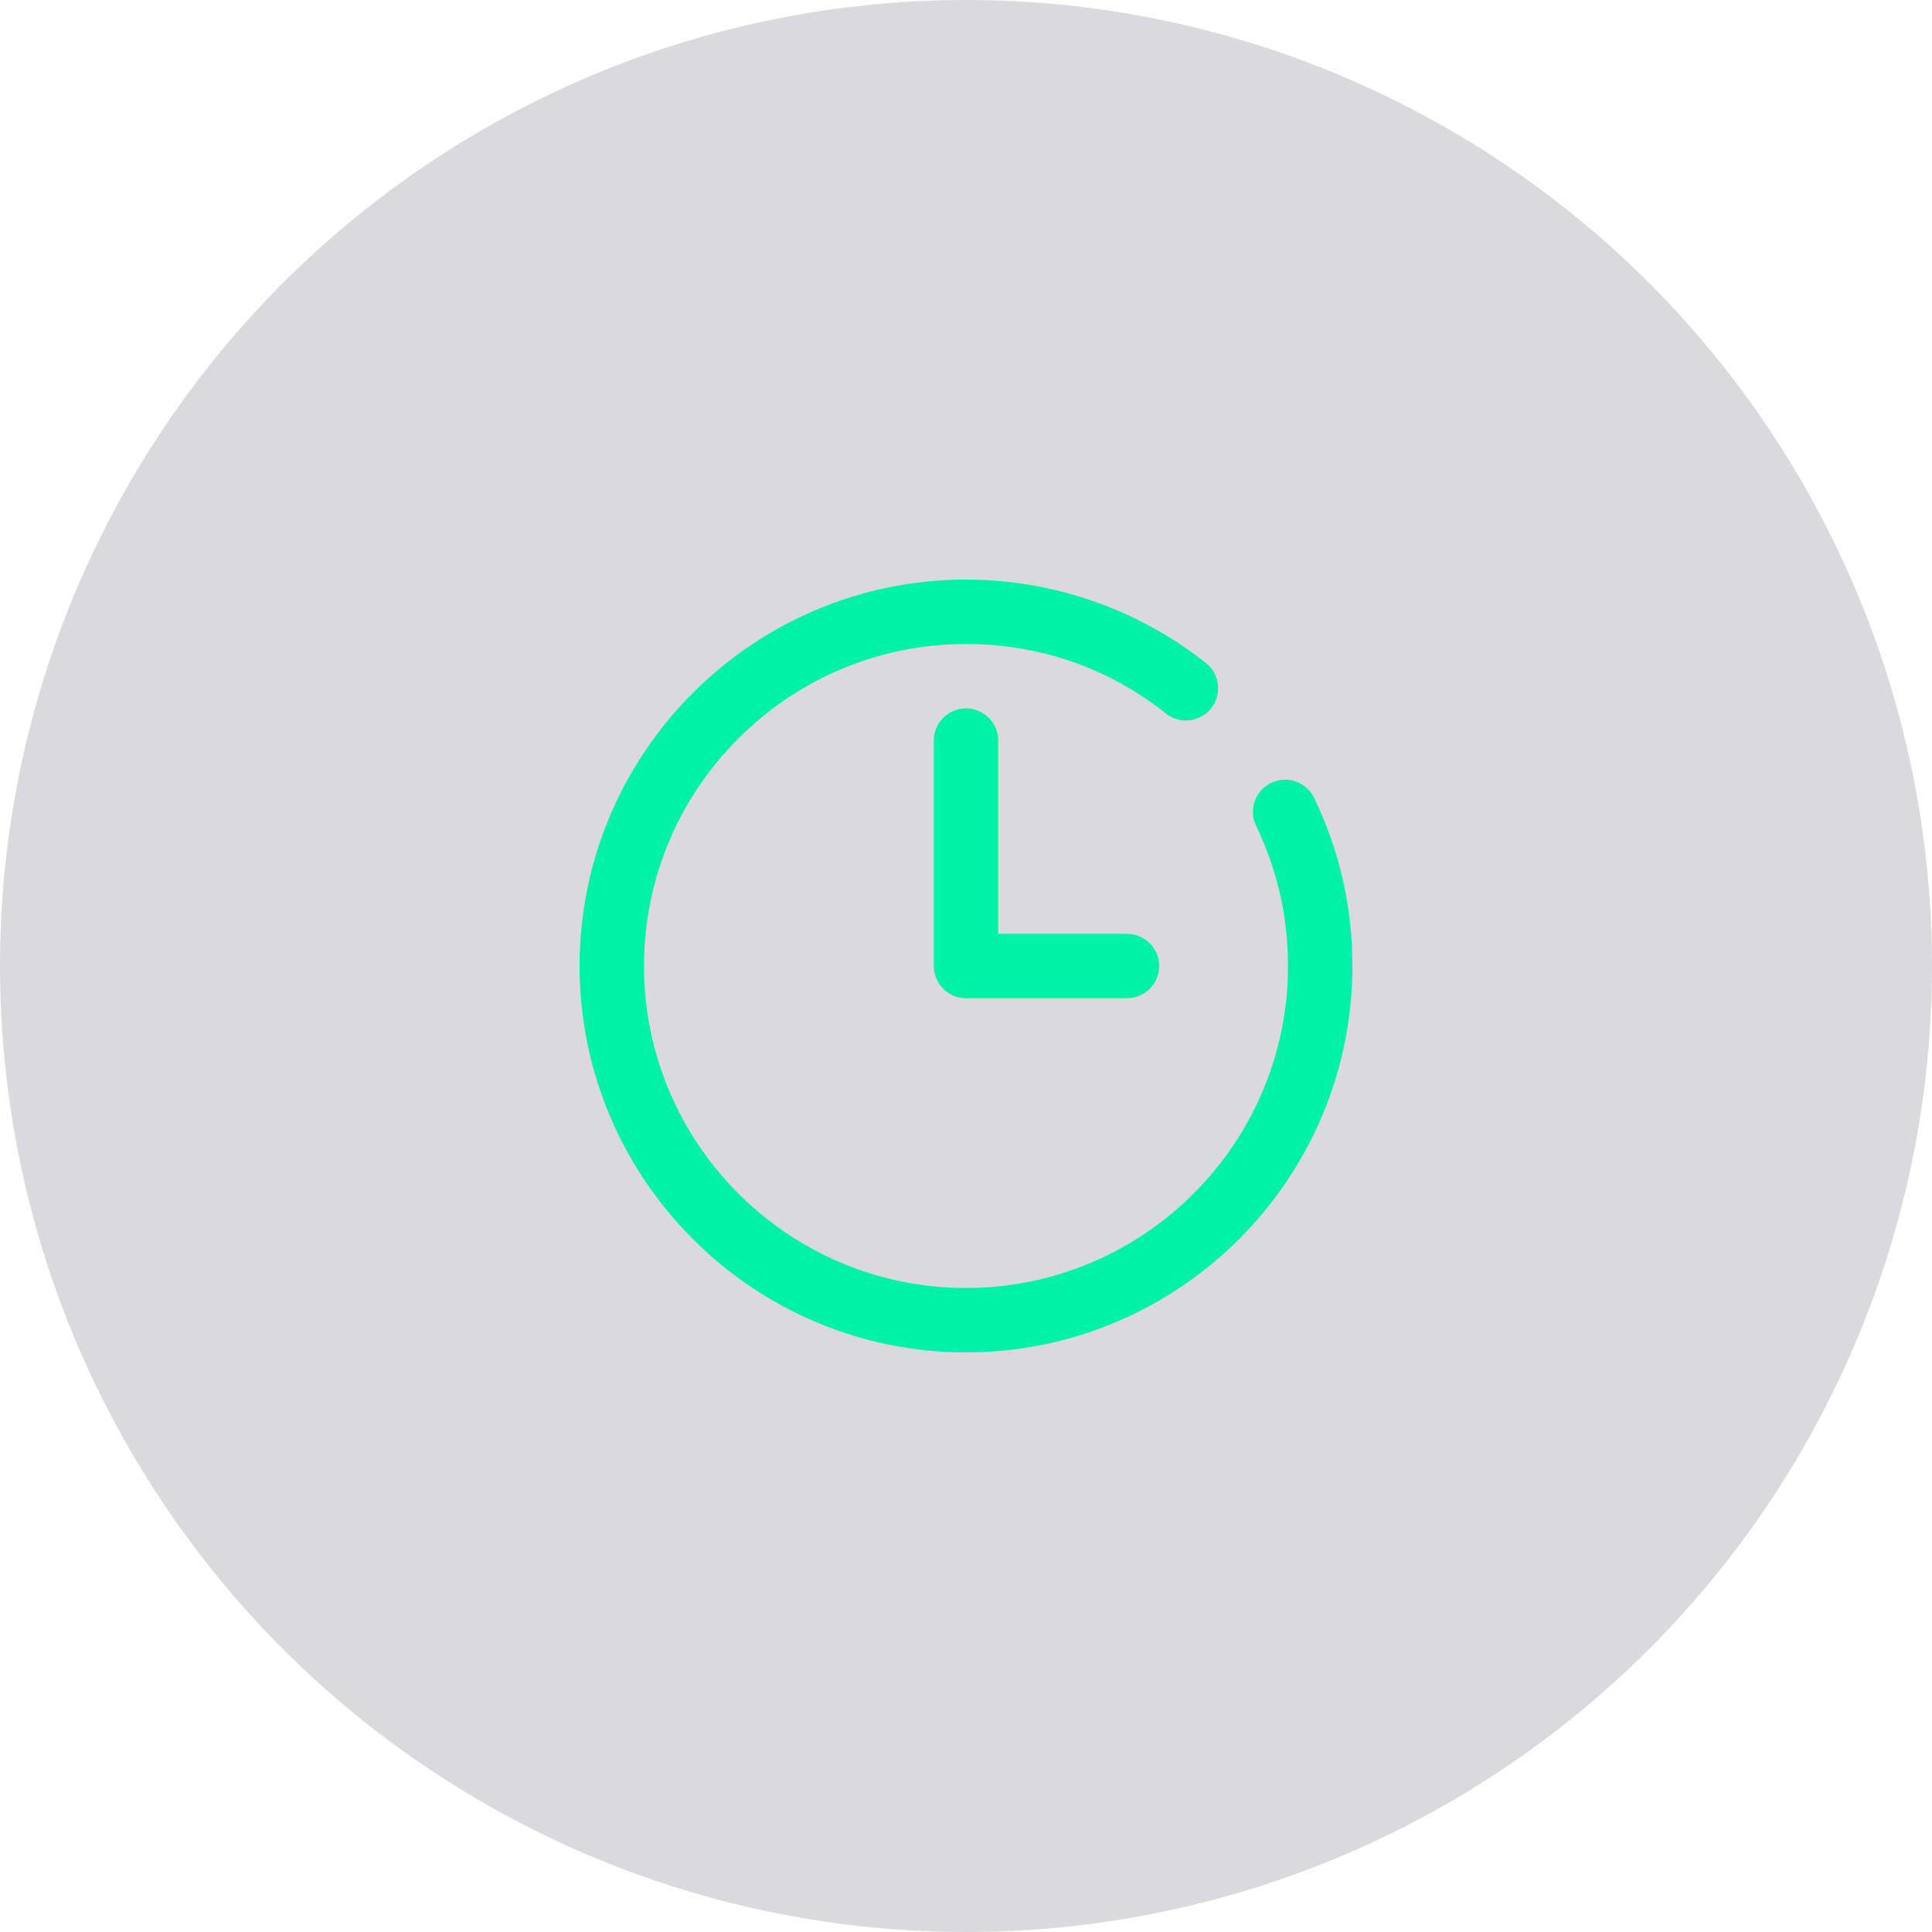
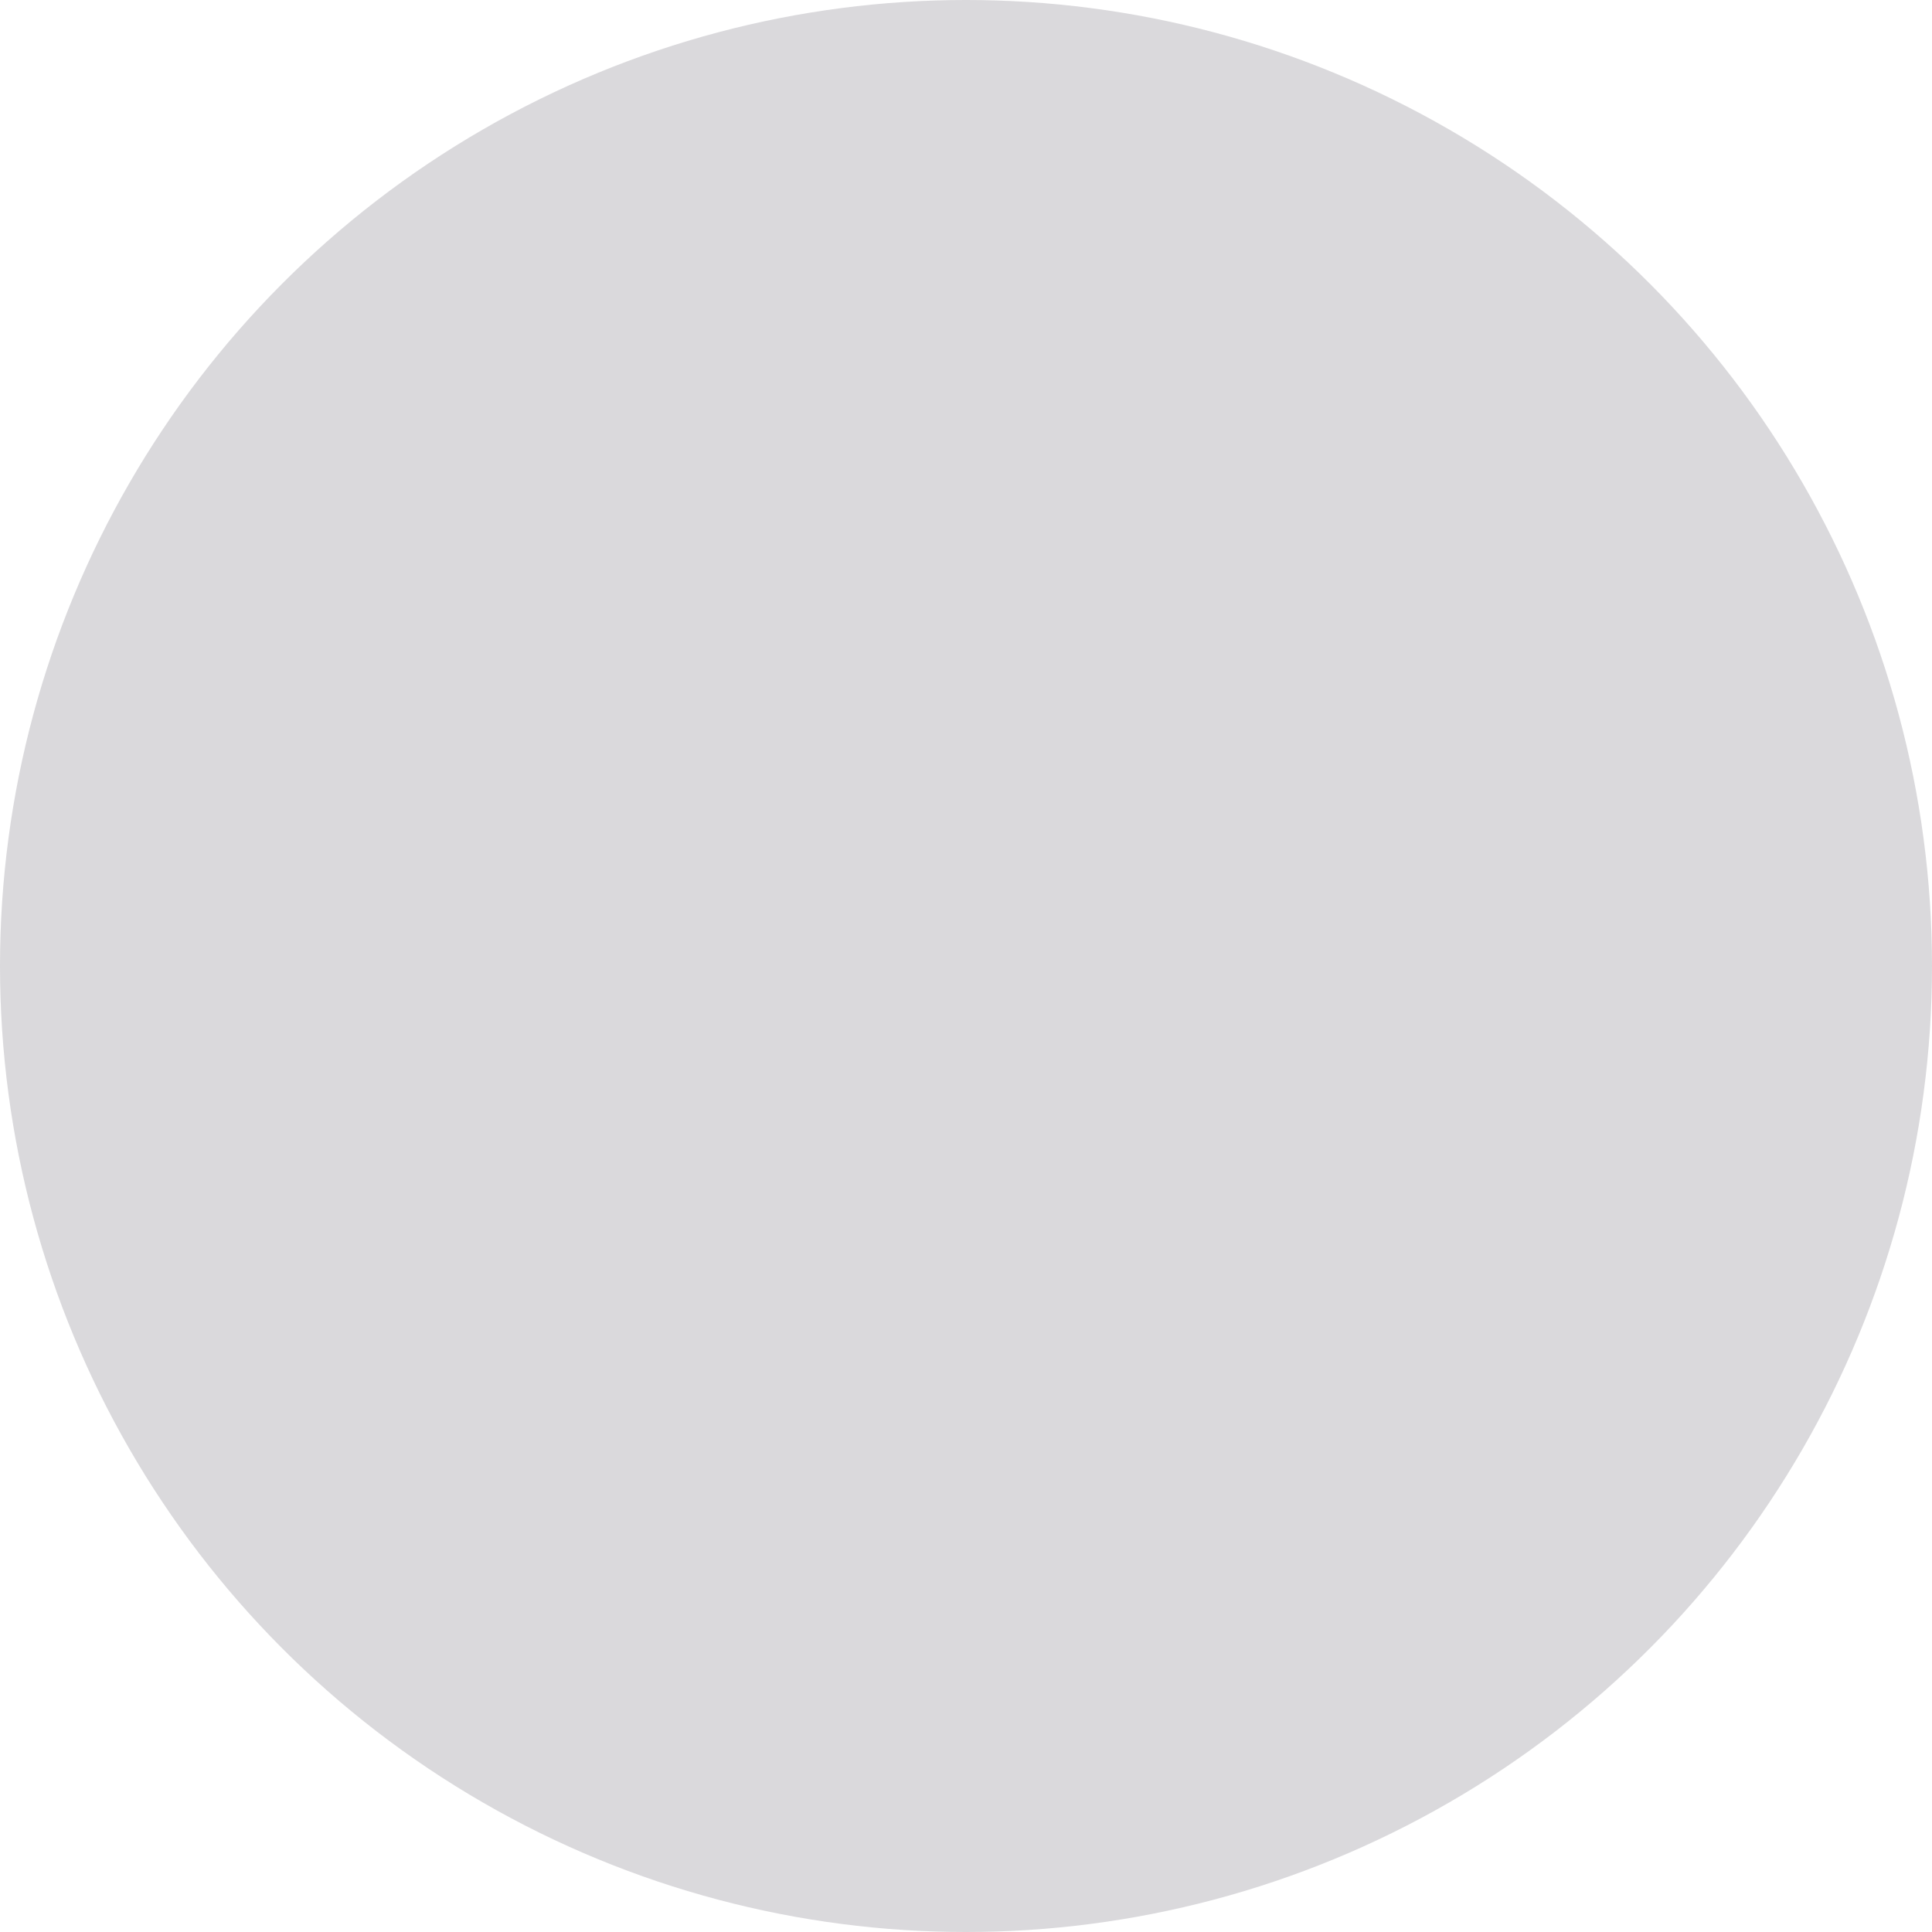
<svg xmlns="http://www.w3.org/2000/svg" width="60" height="60" viewBox="0 0 60 60" fill="none">
  <circle opacity="0.16" cx="30" cy="30" r="30" fill="#181223" />
  <g clip-path="url(#clip0)">
-     <path d="M39.475 24.315C38.977 24.555 38.77 25.154 39.01 25.65C39.667 27.008 40 28.471 40 30C40 35.514 35.514 40 30 40C24.486 40 20 35.514 20 30C20 24.486 24.486 20 30 20C32.285 20 34.431 20.746 36.208 22.157C36.639 22.502 37.269 22.429 37.613 21.997C37.957 21.565 37.885 20.936 37.452 20.592C35.349 18.92 32.702 18 30 18C23.384 18 18 23.384 18 30C18 36.617 23.384 42 30 42C36.617 42 42 36.617 42 30C42 28.166 41.6 26.409 40.81 24.779C40.57 24.282 39.97 24.074 39.475 24.315Z" fill="#00F2A9" />
+     <path d="M39.475 24.315C38.977 24.555 38.77 25.154 39.01 25.65C39.667 27.008 40 28.471 40 30C40 35.514 35.514 40 30 40C20 24.486 24.486 20 30 20C32.285 20 34.431 20.746 36.208 22.157C36.639 22.502 37.269 22.429 37.613 21.997C37.957 21.565 37.885 20.936 37.452 20.592C35.349 18.92 32.702 18 30 18C23.384 18 18 23.384 18 30C18 36.617 23.384 42 30 42C36.617 42 42 36.617 42 30C42 28.166 41.6 26.409 40.81 24.779C40.57 24.282 39.97 24.074 39.475 24.315Z" fill="#00F2A9" />
    <path d="M30 22C29.448 22 29 22.448 29 23V30C29 30.552 29.448 31 30 31H35C35.552 31 36 30.552 36 30C36 29.448 35.552 29 35 29H31V23C31 22.448 30.552 22 30 22Z" fill="#00F2A9" />
  </g>
  <defs>
    <clipPath id="clip0">
-       <rect width="24" height="24" fill="white" transform="translate(18 18)" />
-     </clipPath>
+       </clipPath>
  </defs>
</svg>